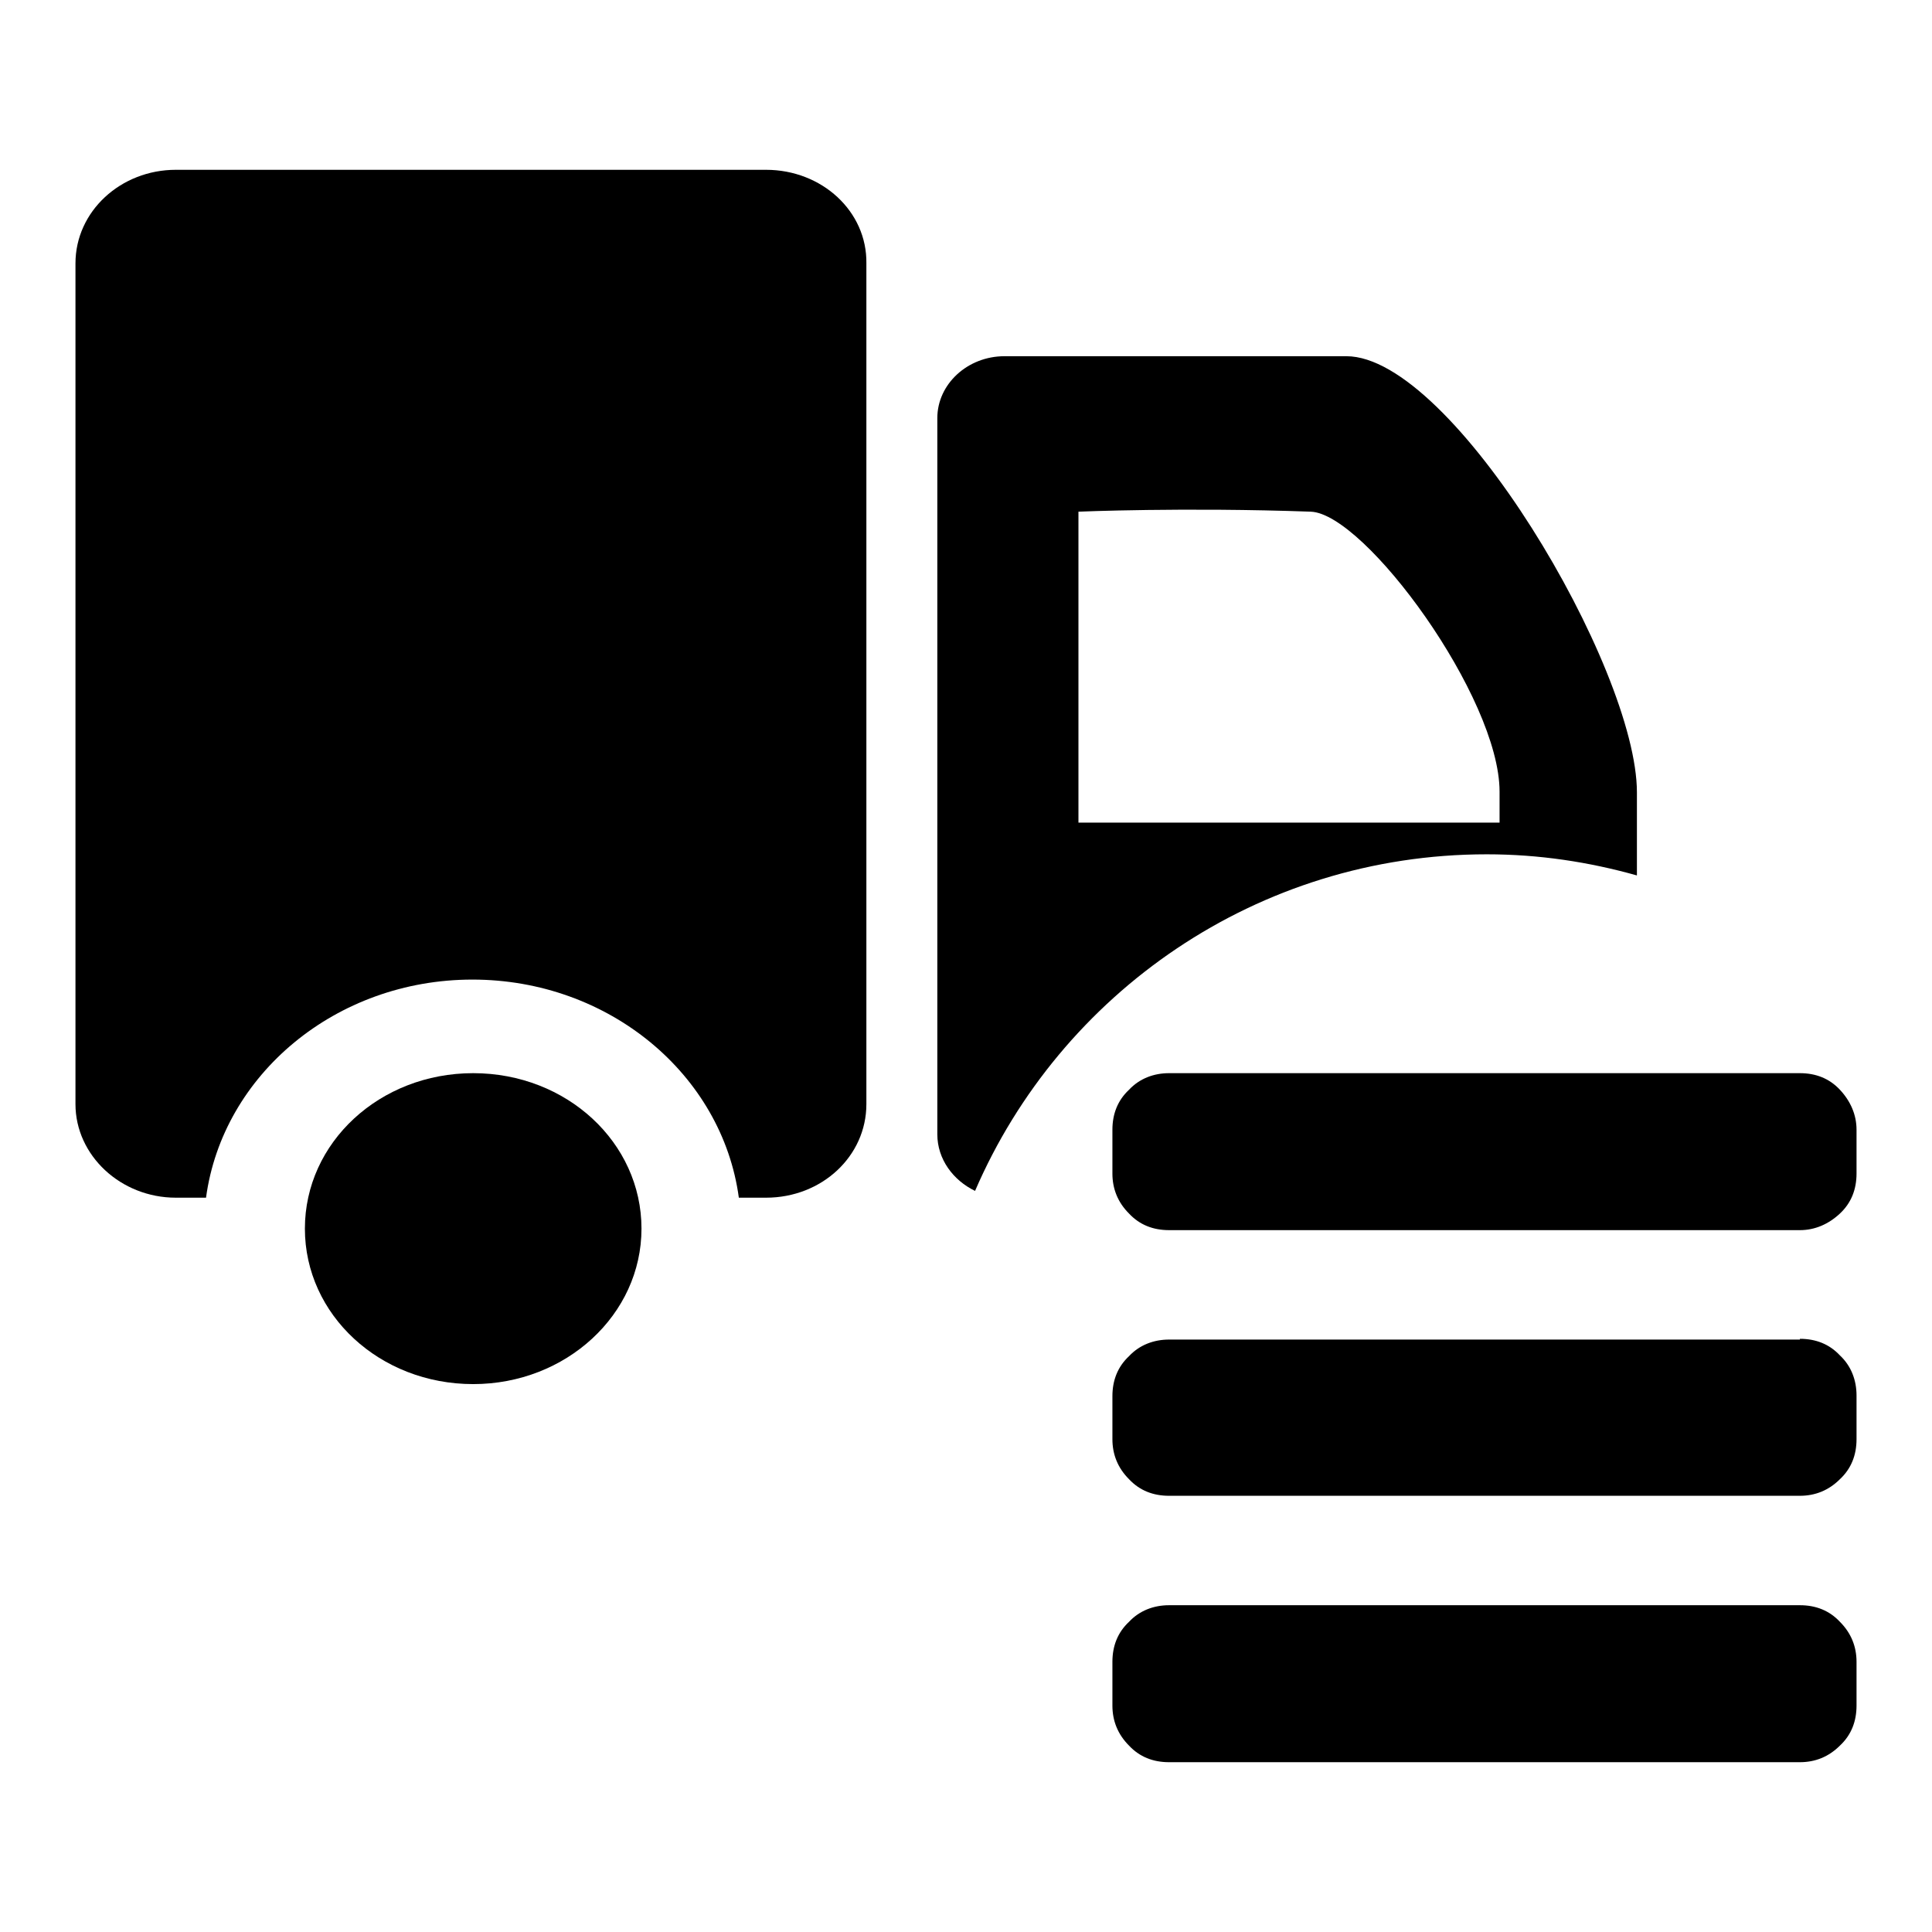
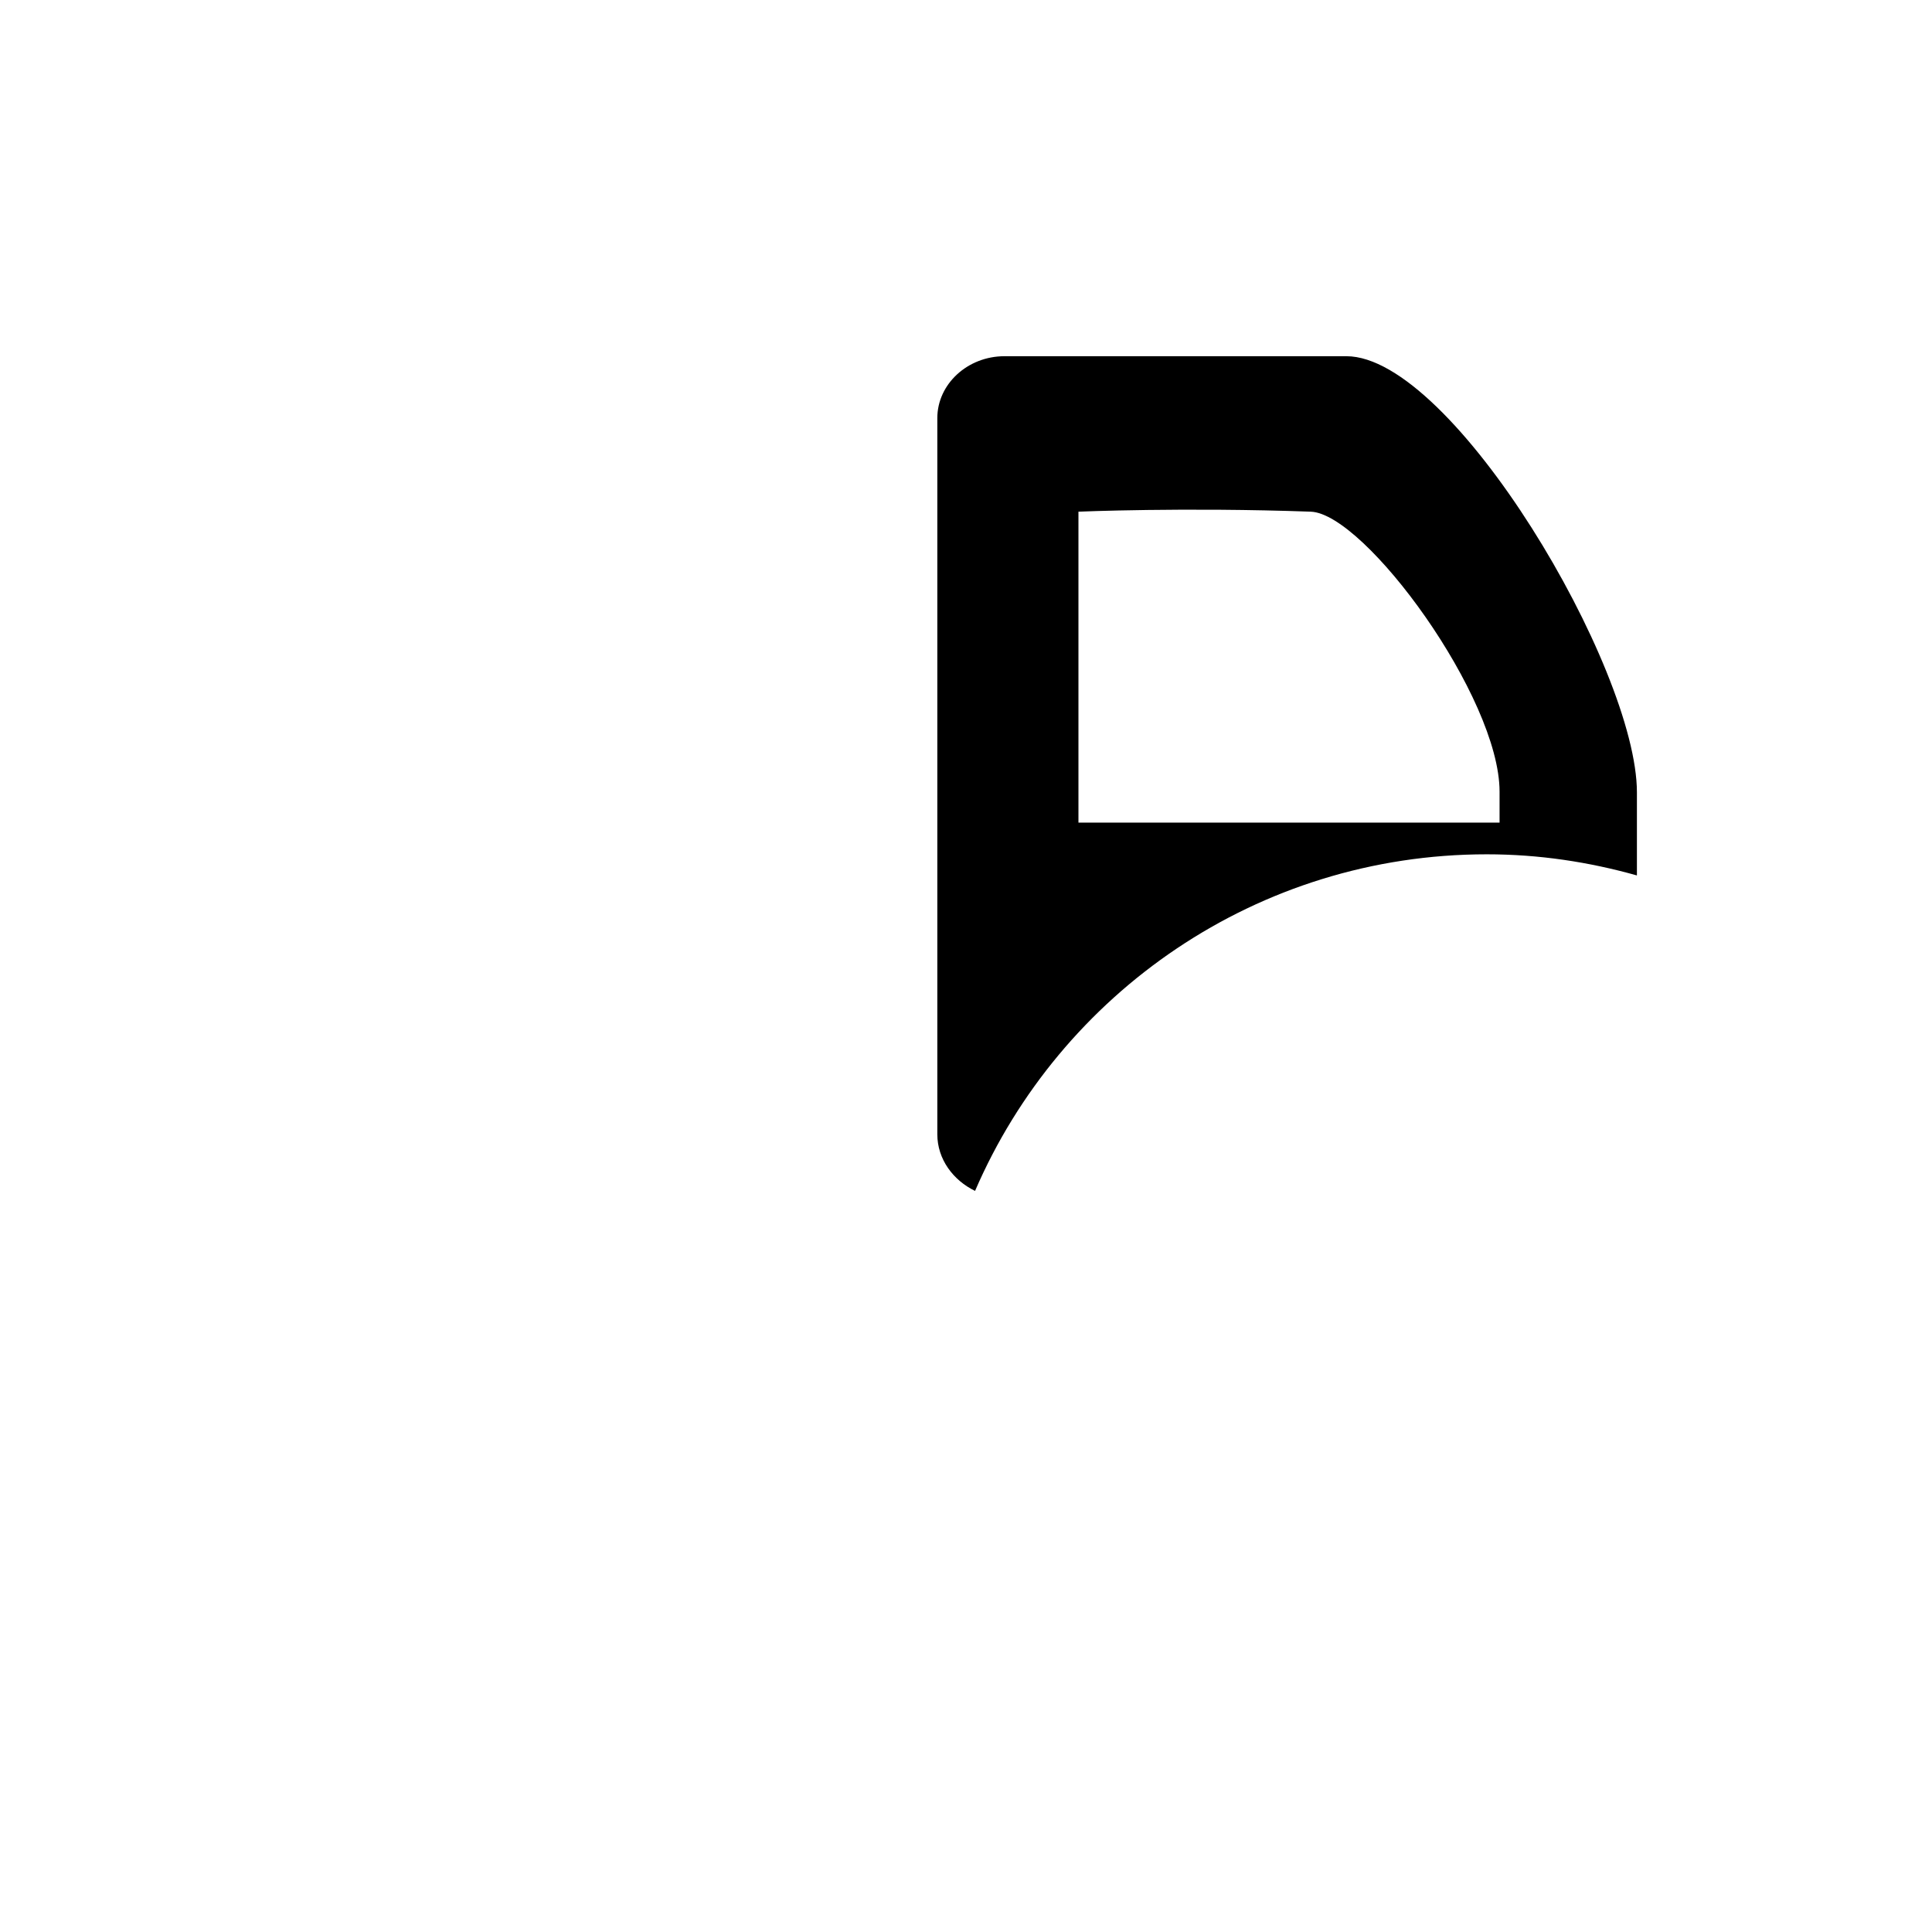
<svg xmlns="http://www.w3.org/2000/svg" version="1.1" x="0px" y="0px" viewBox="0 0 256 256" enable-background="new 0 0 256 256" xml:space="preserve">
  <g>
    <g>
      <path fill="#000000" d="M129.2,157.8c11.3-26.2,37.4-44.6,67.8-44.6c6.9,0,13.5,1,19.9,2.8v-11c0-16.5-24.4-57.8-38.5-57.8h-45.3c-4.9,0-8.9,3.7-8.9,8.2v94.9C124.2,153.6,126.3,156.4,129.2,157.8z M142.9,67.8c0,0,14-0.6,30.8,0c7.2,0.3,25,24.6,25,37.1v4.1h-55.8V67.8z" />
-       <path fill="#000000" d="M40.4,162.8c0,11.4,9.9,20.6,22.3,20.6c12.3,0,22.3-9.2,22.3-20.6s-9.9-20.6-22.3-20.6S40.4,151.4,40.4,162.8z" />
-       <path fill="#000000" d="M101.5,22.5H23.3C16,22.5,10,28,10,34.9v111.4c0,6.8,6,12.4,13.3,12.4h4c2.2-16.3,17.2-28.9,35.3-28.9c18.1,0,33.1,12.6,35.3,28.9h3.6c7.4,0,13.3-5.5,13.3-12.4V34.9C114.9,28,108.9,22.5,101.5,22.5z" />
-       <path fill="#000000" d="M238.5,142.2c2.1,0,3.9,0.7,5.3,2.2s2.2,3.3,2.2,5.3v5.8c0,2.1-0.7,3.9-2.2,5.3s-3.3,2.2-5.3,2.2h-83.6c-2.1,0-3.9-0.7-5.3-2.2c-1.5-1.5-2.2-3.3-2.2-5.3v-5.8c0-2.1,0.7-3.9,2.2-5.3c1.4-1.5,3.3-2.2,5.3-2.2H238.5L238.5,142.2L238.5,142.2z M238.5,177.4c2.1,0,3.9,0.7,5.3,2.2c1.5,1.4,2.2,3.3,2.2,5.3v5.8c0,2.1-0.7,3.9-2.2,5.3c-1.5,1.5-3.3,2.2-5.3,2.2h-83.6c-2.1,0-3.9-0.7-5.3-2.2c-1.5-1.5-2.2-3.3-2.2-5.3V185c0-2.1,0.7-3.9,2.2-5.3c1.4-1.5,3.3-2.2,5.3-2.2H238.5L238.5,177.4L238.5,177.4z M238.5,212.7c2.1,0,3.9,0.7,5.3,2.2c1.5,1.5,2.2,3.3,2.2,5.3v5.8c0,2.1-0.7,3.9-2.2,5.3c-1.5,1.5-3.3,2.2-5.3,2.2h-83.6c-2.1,0-3.9-0.7-5.3-2.2c-1.5-1.5-2.2-3.3-2.2-5.3v-5.8c0-2.1,0.7-3.9,2.2-5.3c1.4-1.5,3.3-2.2,5.3-2.2H238.5L238.5,212.7L238.5,212.7z" />
    </g>
  </g>
</svg>